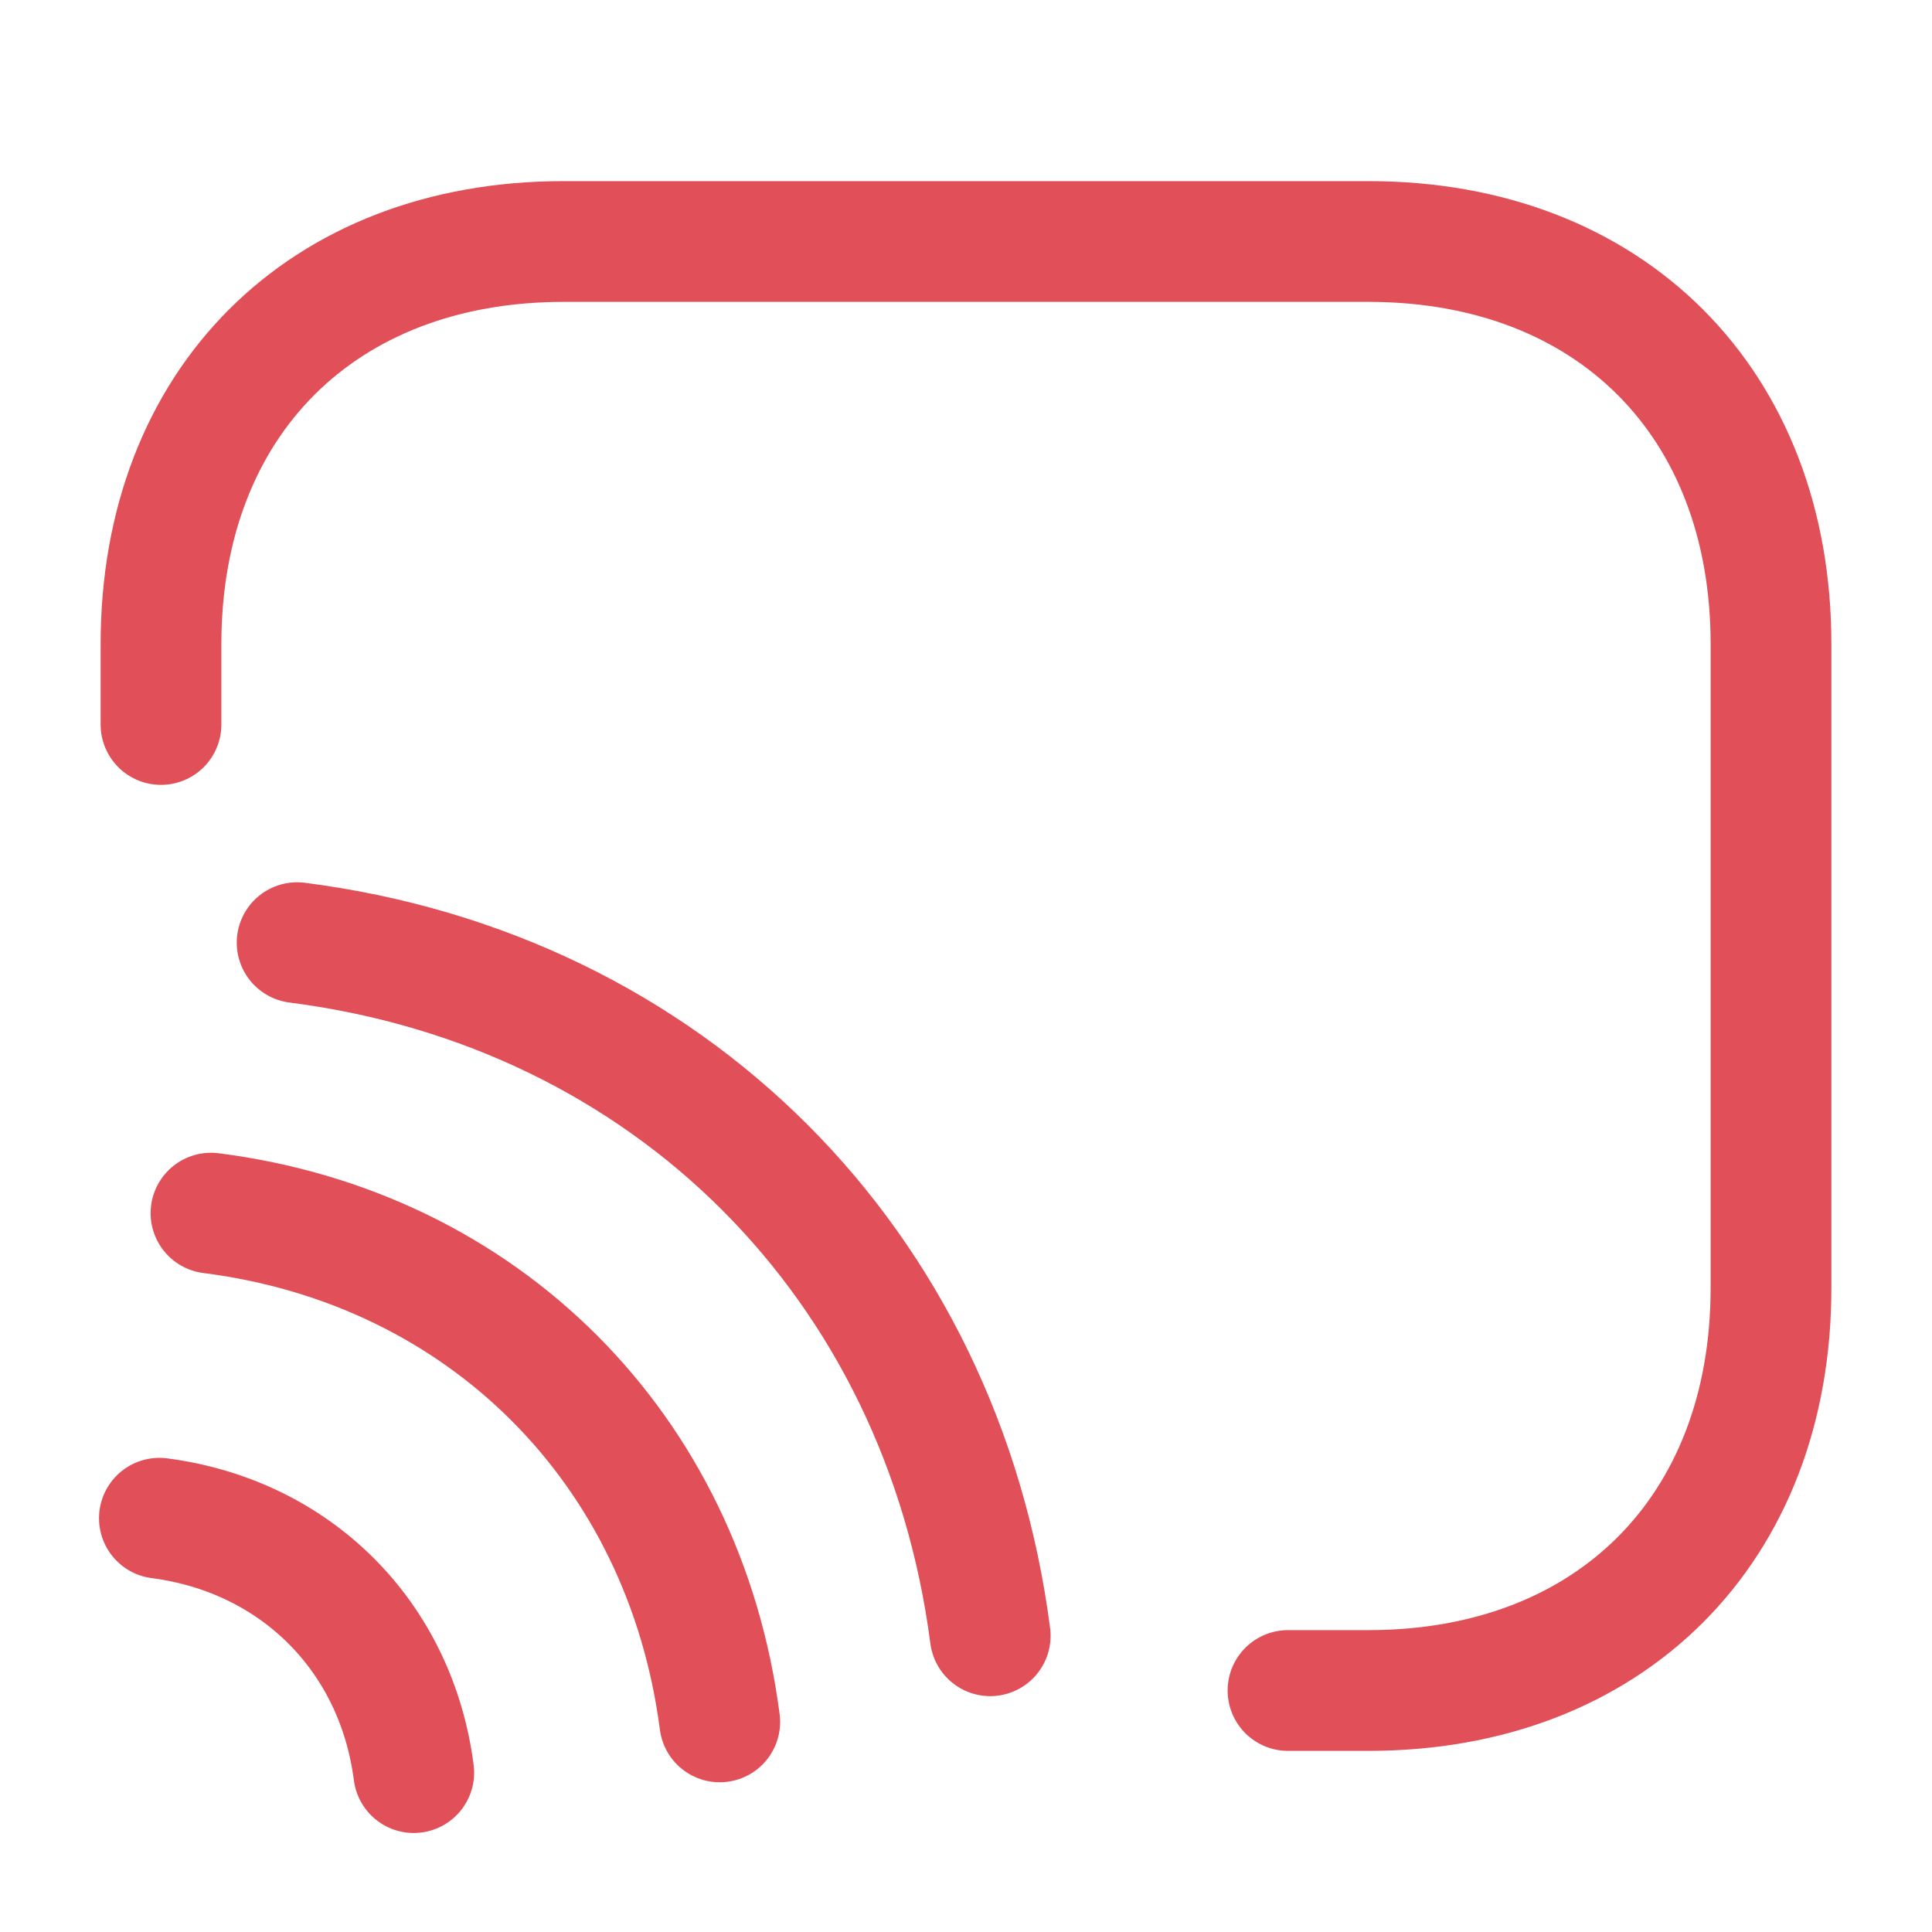
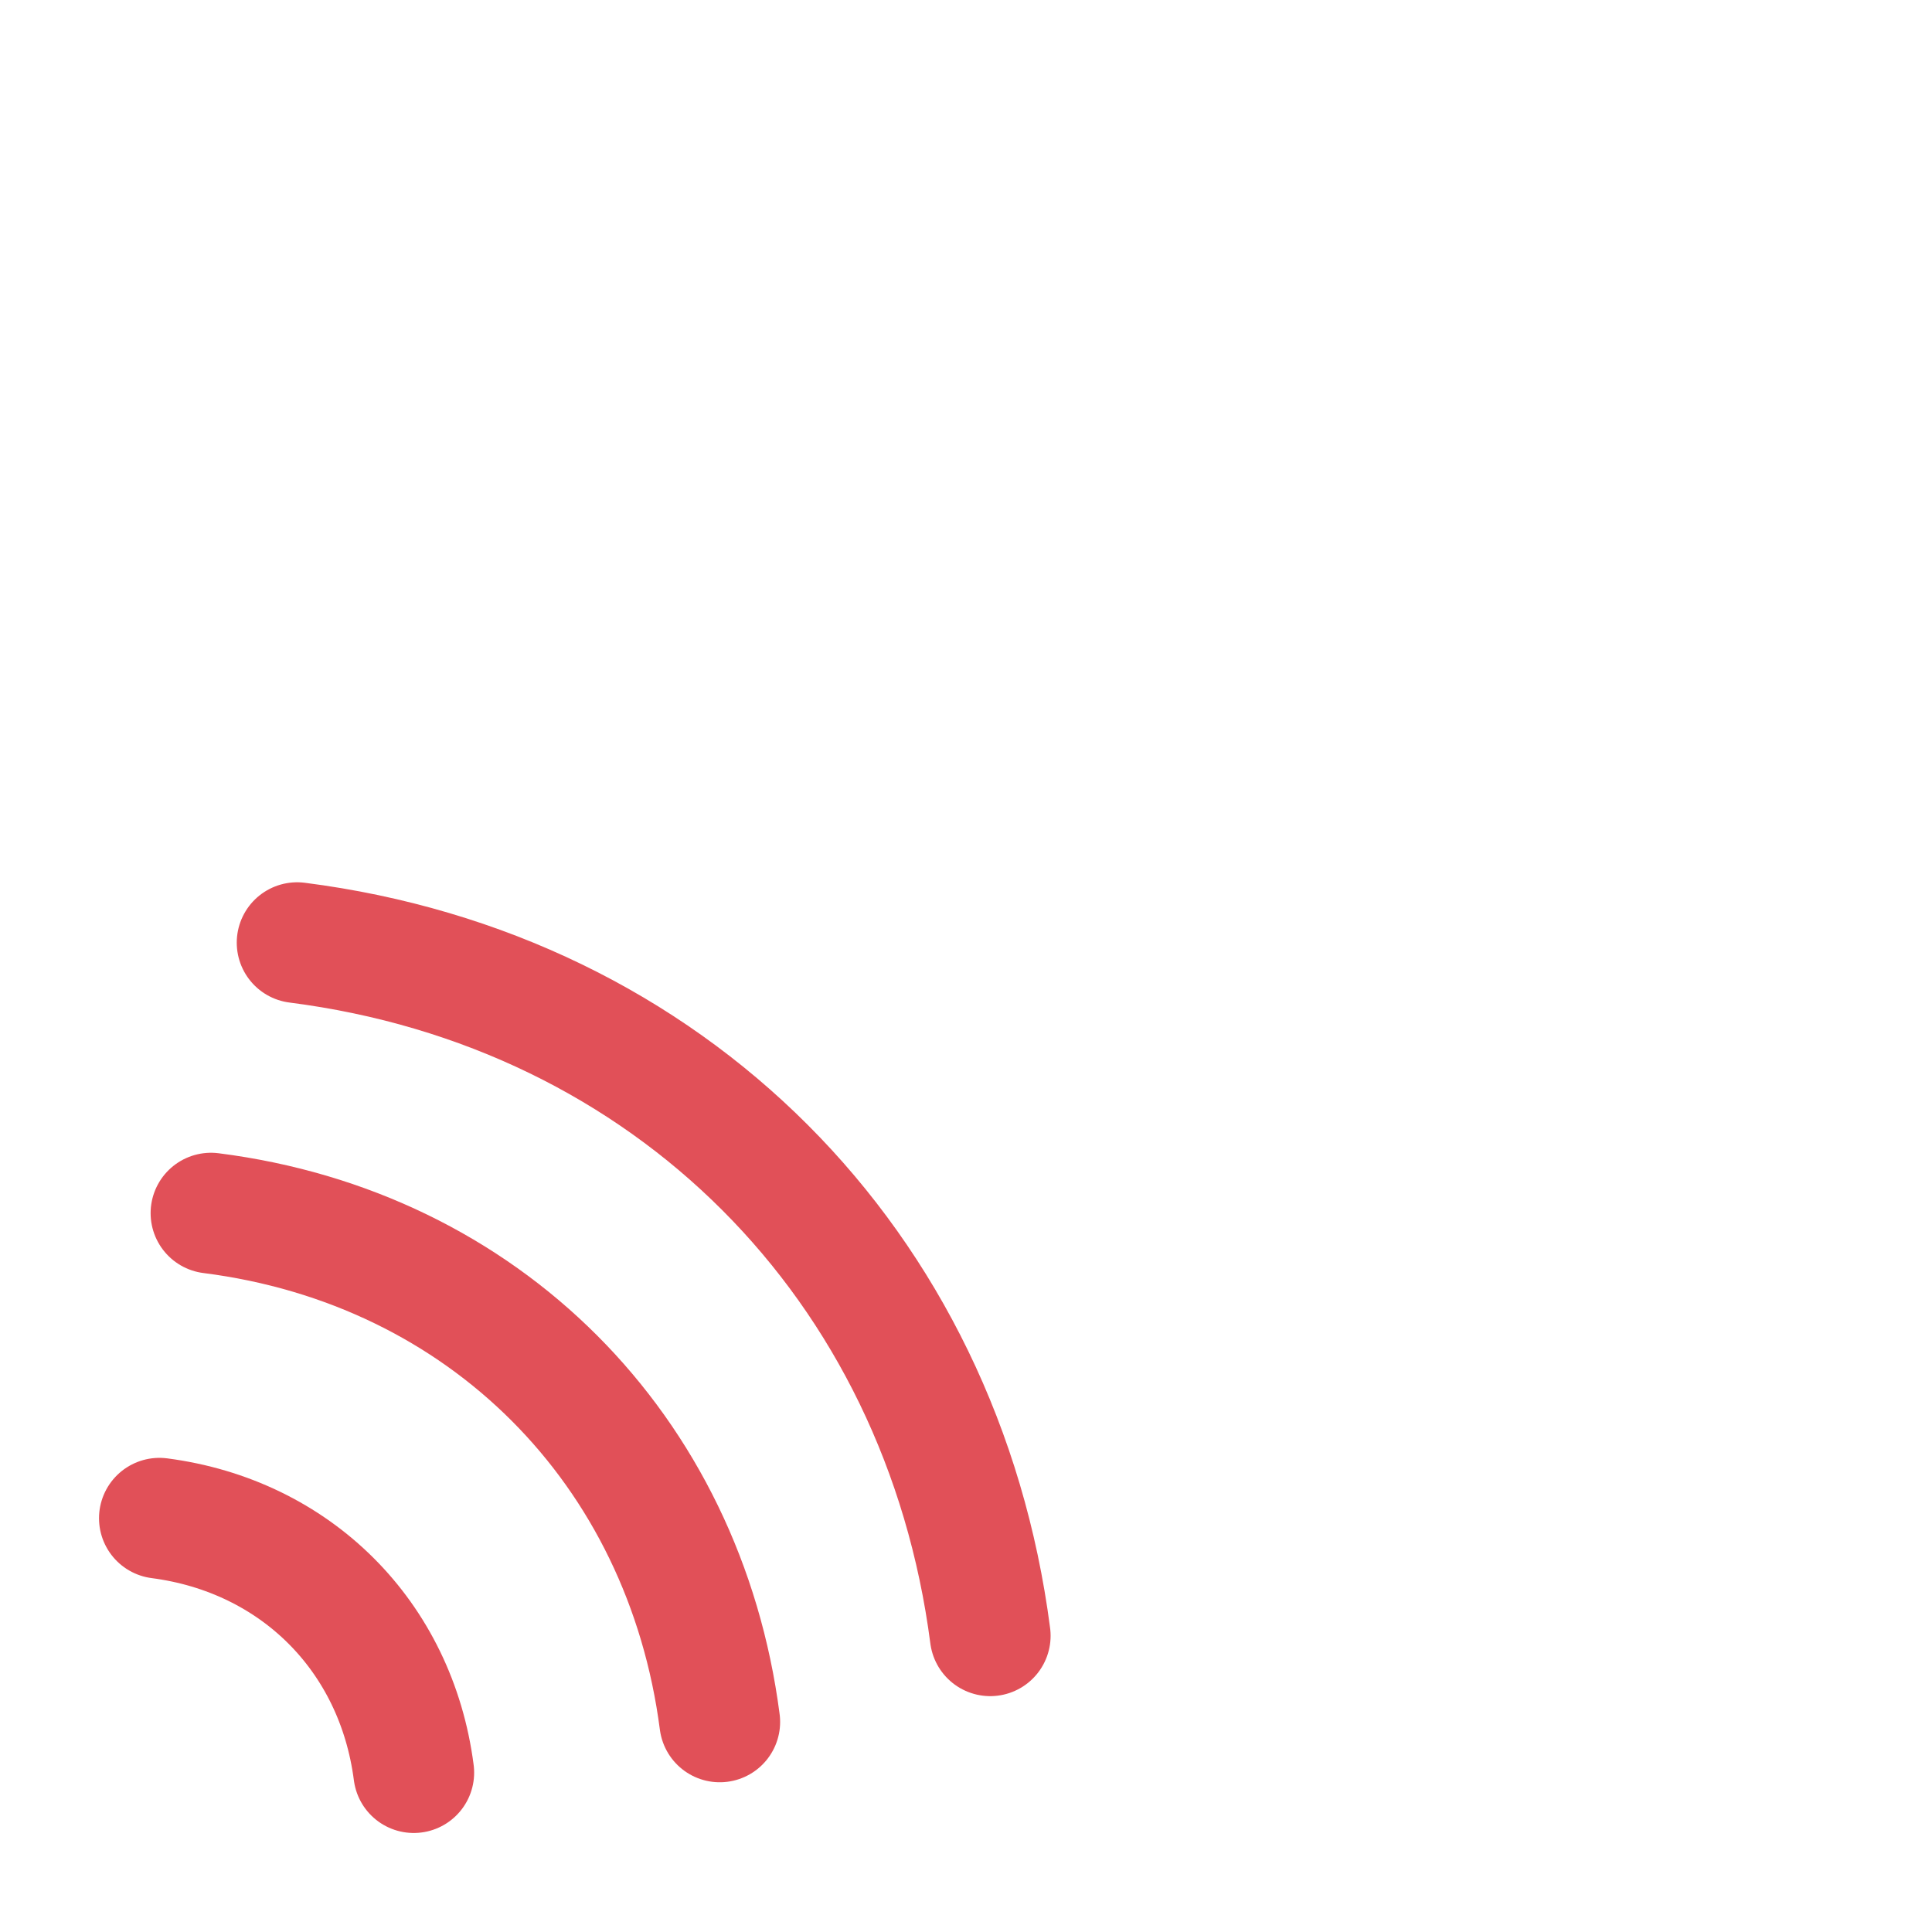
<svg xmlns="http://www.w3.org/2000/svg" width="24" height="24" viewBox="0 0 24 24" fill="none">
-   <path d="M2 9V8C2 5 4 3 7 3H17C20 3 22 5 22 8V16C22 19 20 21 17 21H16" stroke="#E15058" stroke-width="1.5" stroke-linecap="round" stroke-linejoin="round" />
  <path d="M3.691 11.71C8.311 12.3 11.701 15.7 12.301 20.32" stroke="#E15058" stroke-width="1.5" stroke-linecap="round" stroke-linejoin="round" />
  <path d="M2.621 15.07C6.011 15.5 8.501 18 8.941 21.39" stroke="#E15058" stroke-width="1.5" stroke-linecap="round" stroke-linejoin="round" />
  <path d="M1.98 18.86C3.67 19.08 4.92 20.32 5.14 22.02" stroke="#E15058" stroke-width="1.5" stroke-linecap="round" stroke-linejoin="round" />
</svg>